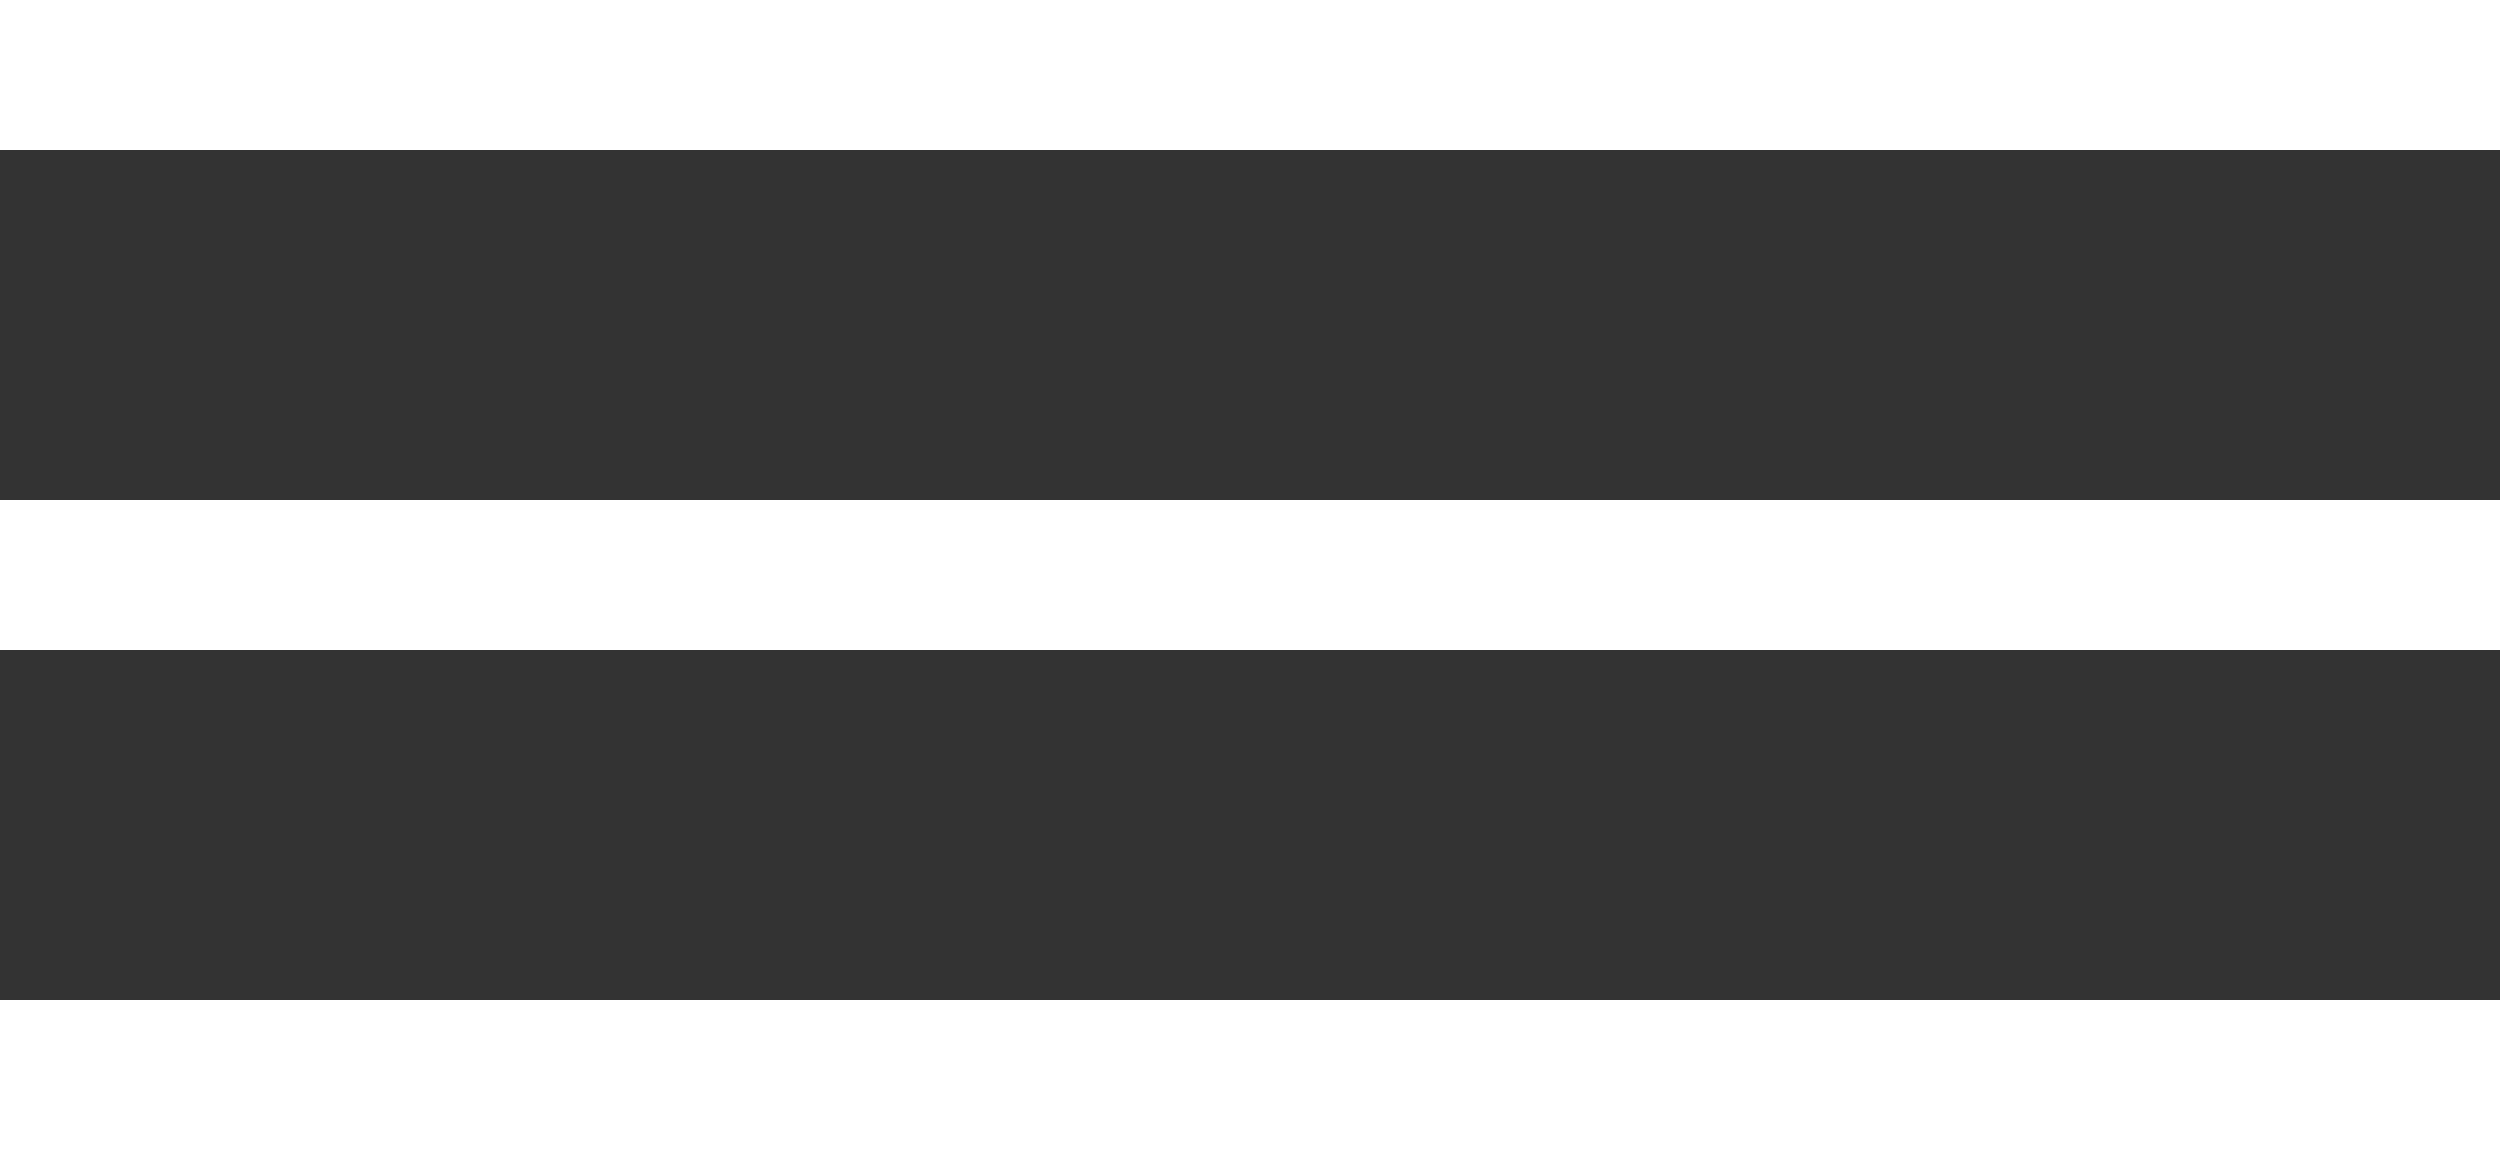
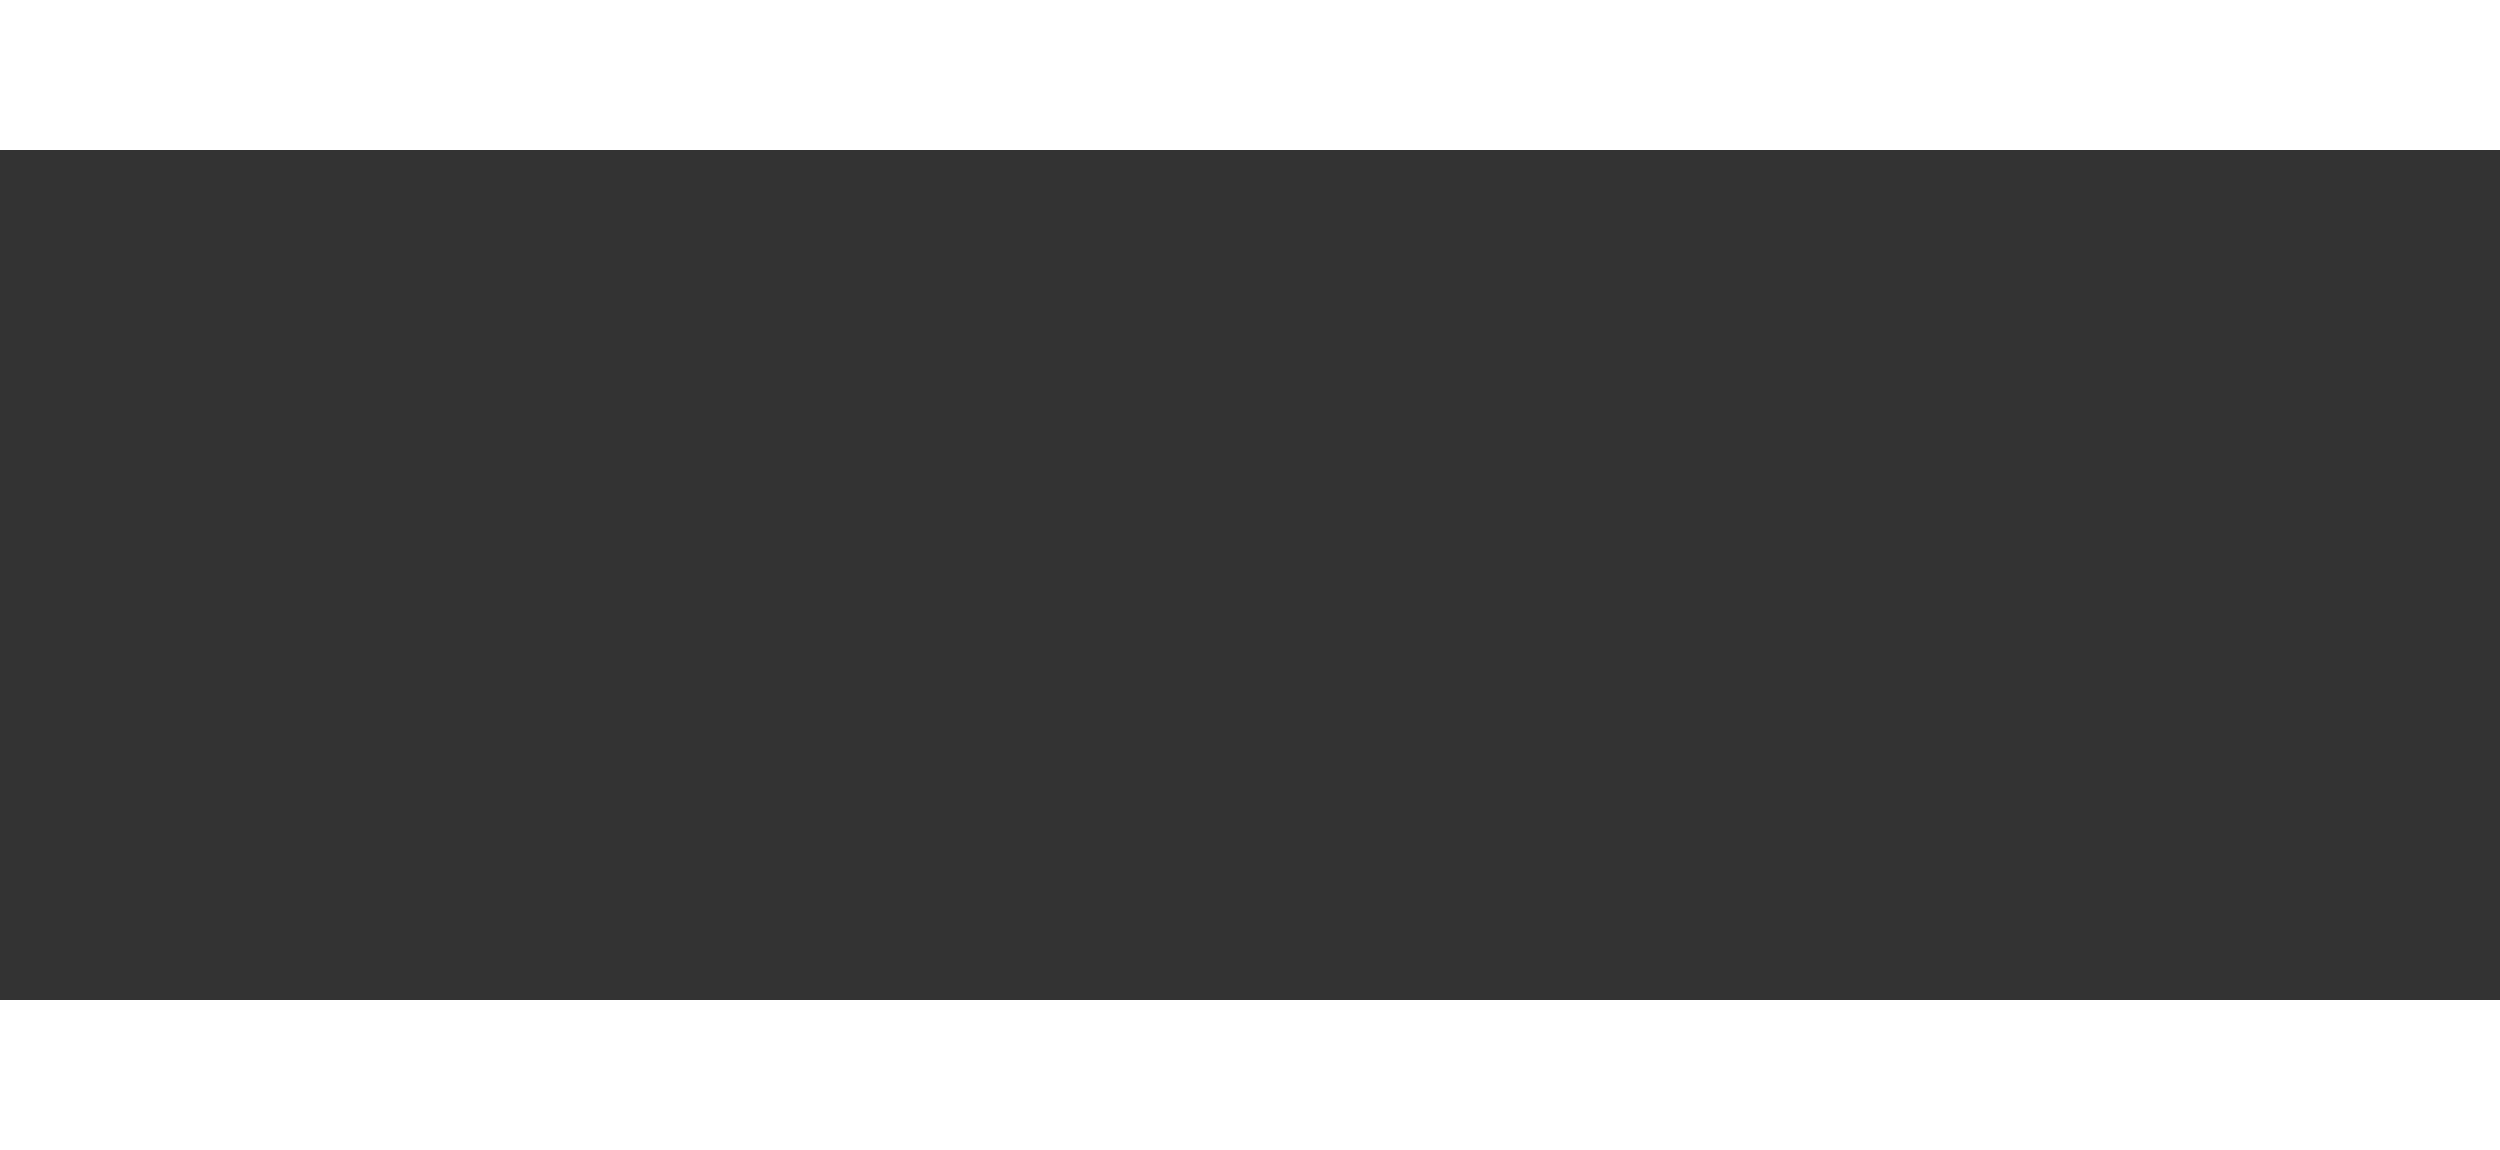
<svg xmlns="http://www.w3.org/2000/svg" width="50" height="23" viewBox="0 0 50 23" fill="none">
  <rect x="0" y="0" width="50" height="23" fill="#333333" stroke="none" />
  <line y1="1.5" x2="50" y2="1.5" stroke="white" stroke-width="3" />
-   <line y1="11.5" x2="50" y2="11.5" stroke="white" stroke-width="3" />
  <line y1="21.5" x2="50" y2="21.5" stroke="white" stroke-width="3" />
</svg>